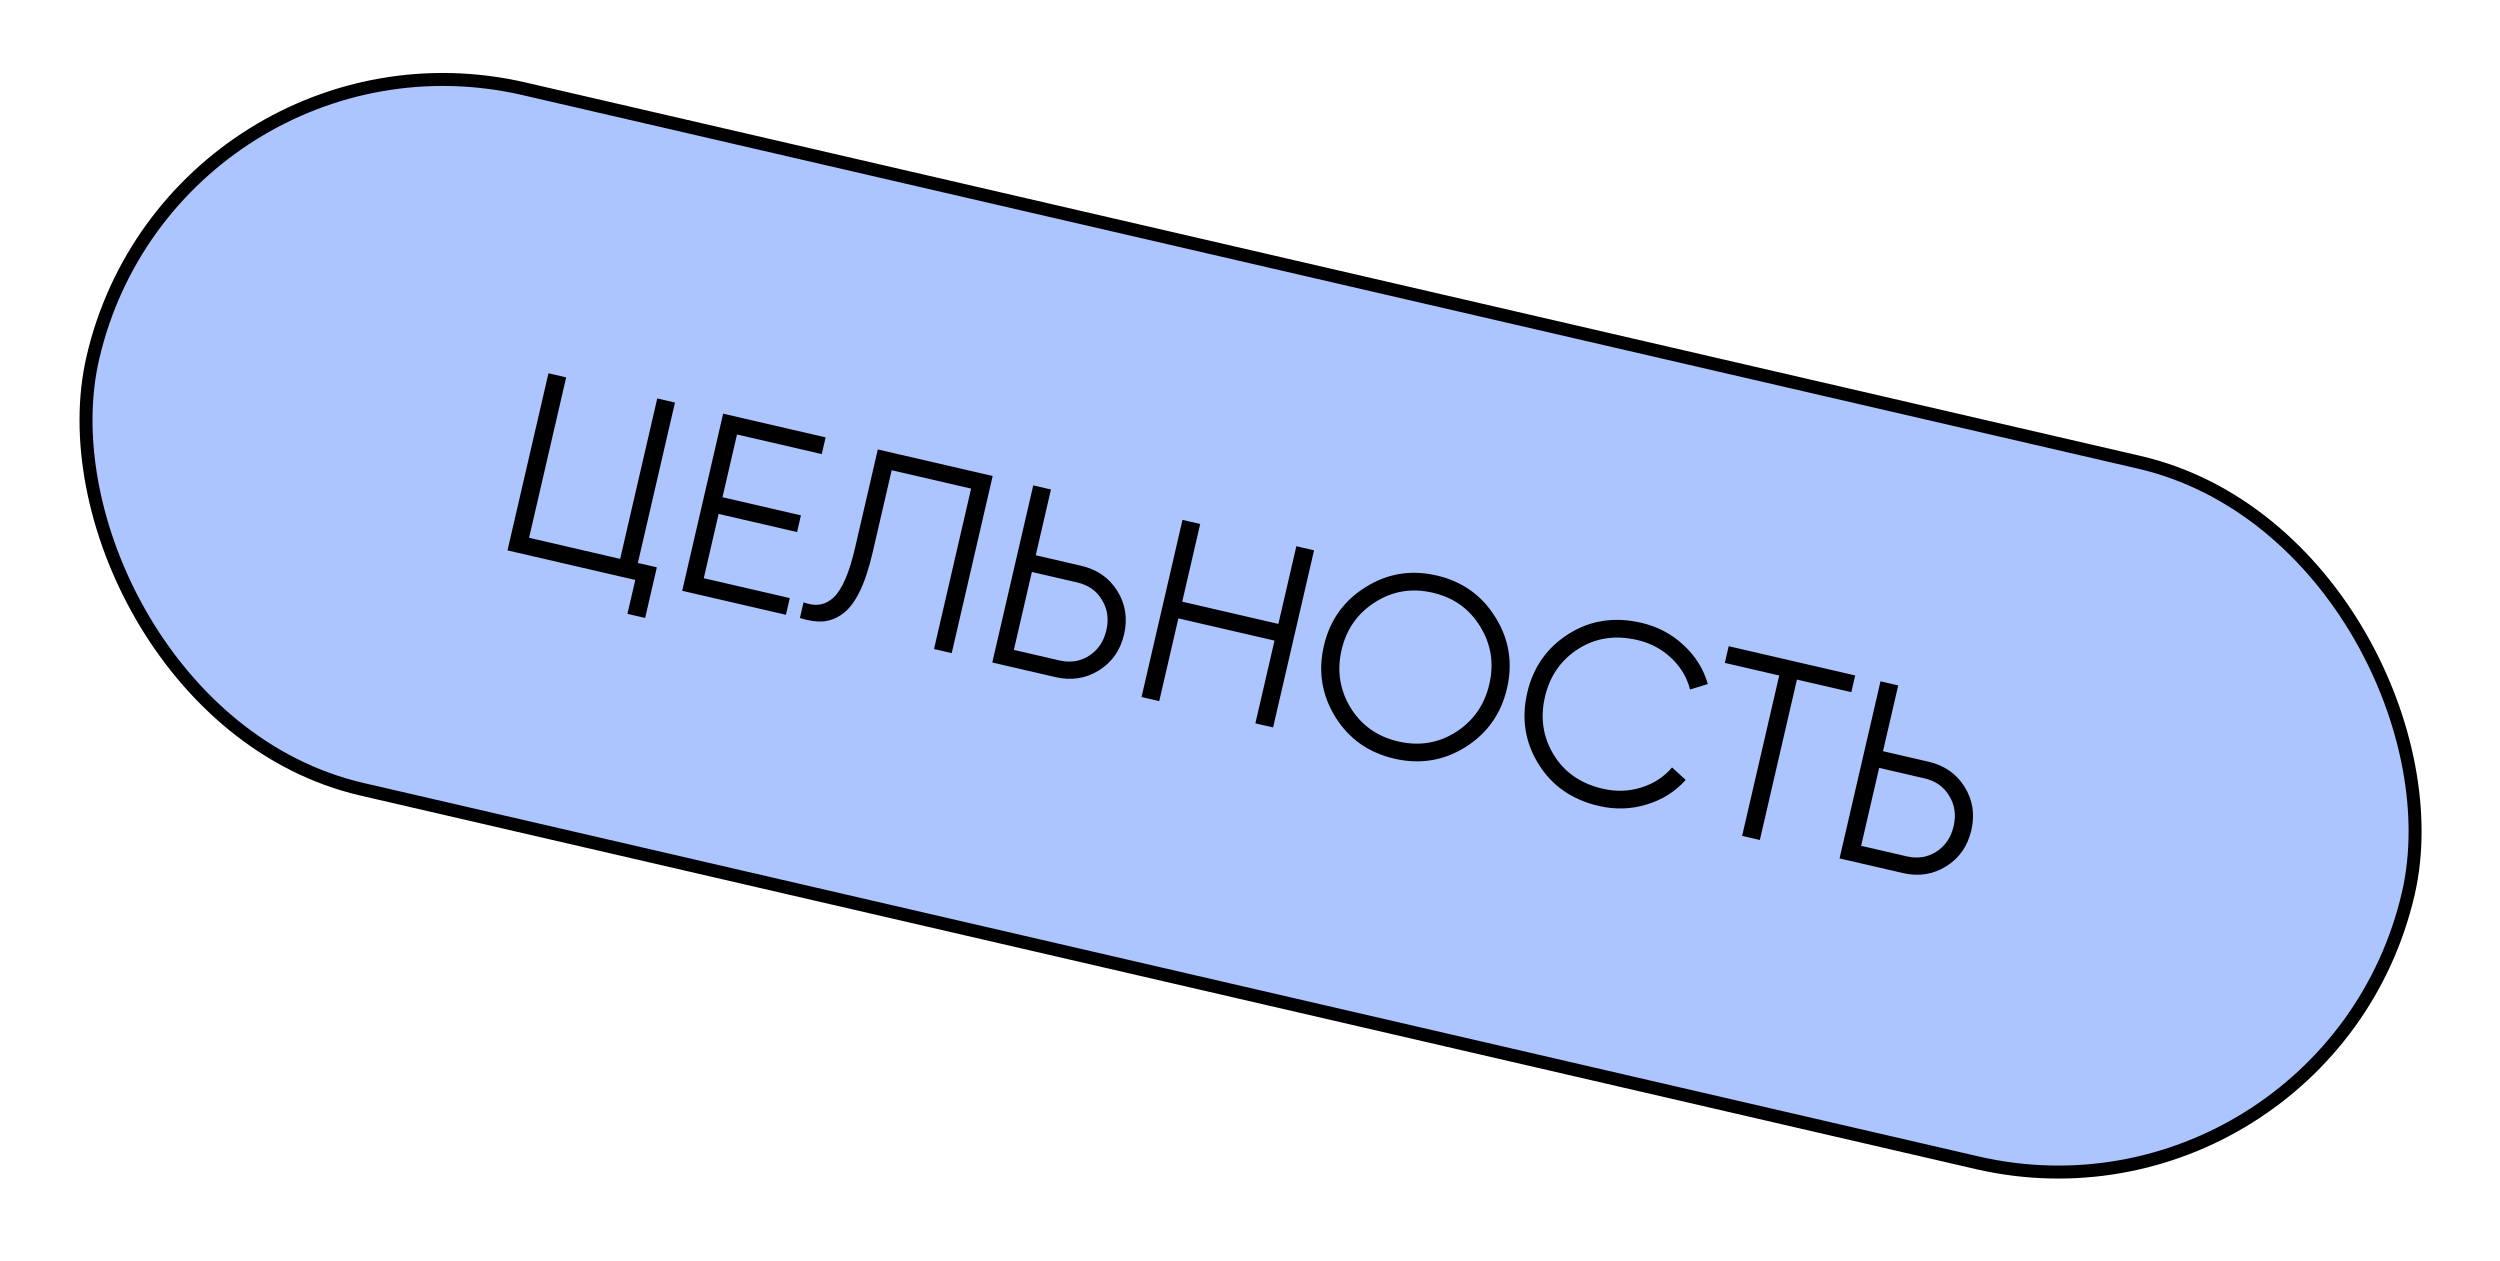
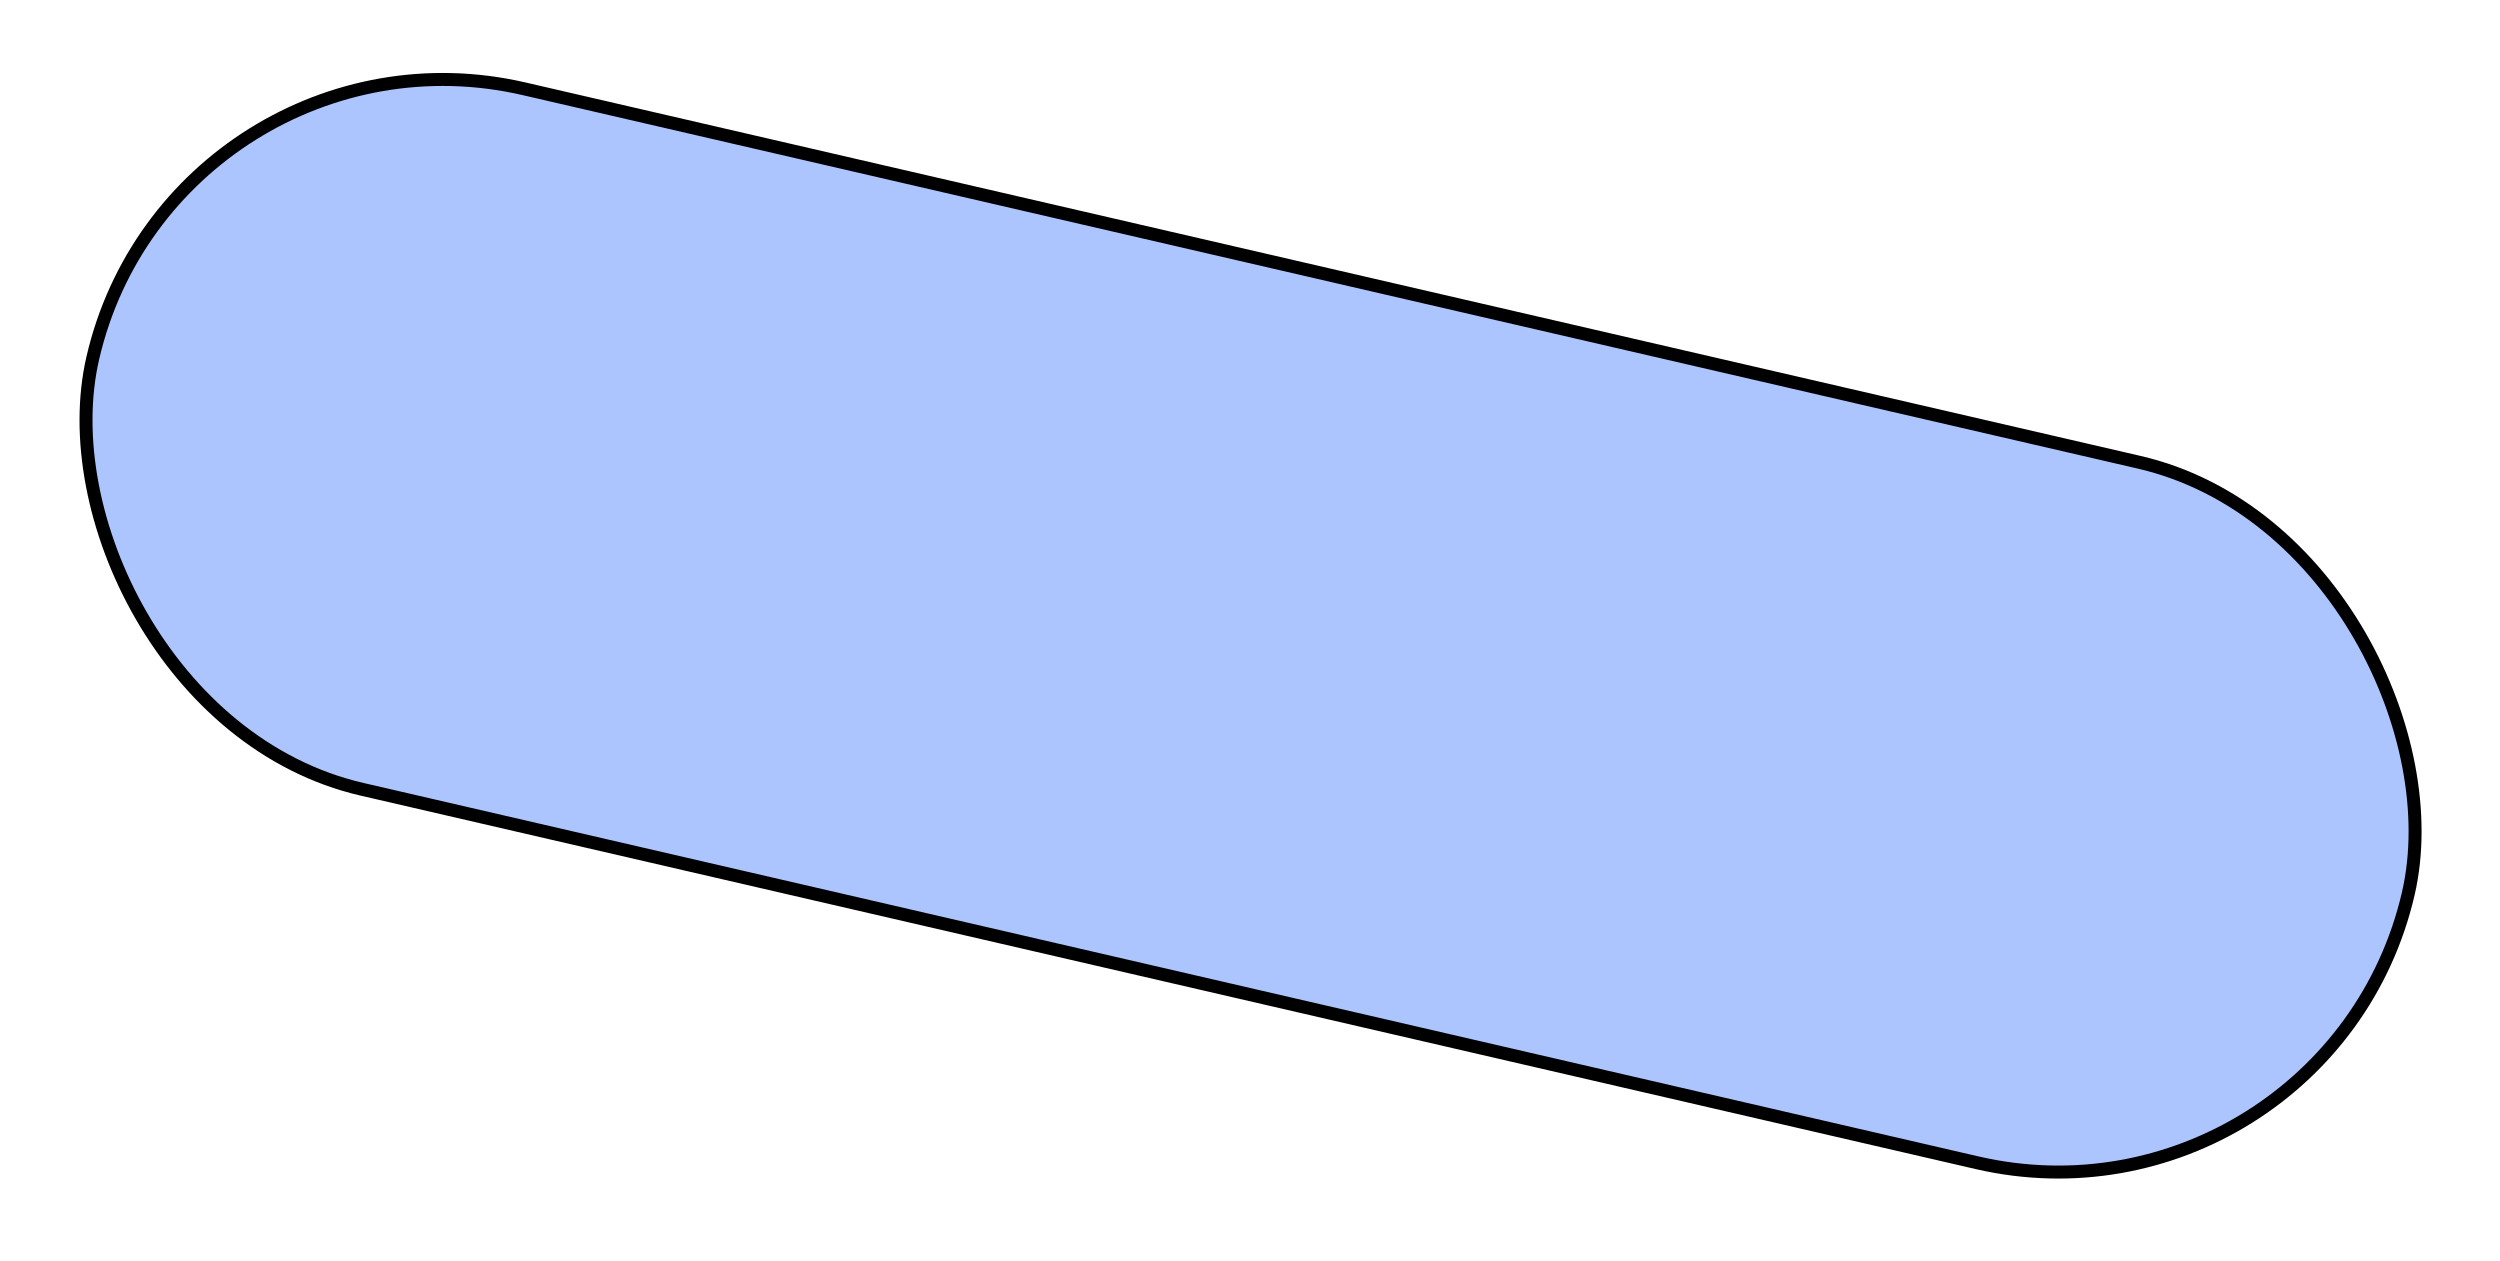
<svg xmlns="http://www.w3.org/2000/svg" width="222" height="112" viewBox="0 0 222 112" fill="none">
  <rect x="15.432" y="0.692" width="211.044" height="63.847" rx="31.924" transform="rotate(13.02 15.432 0.692)" fill="#ACC5FE" stroke="black" stroke-width="1.153" />
-   <path d="M56.643 49.991L58.328 50.38L57.289 54.874L55.716 54.51L56.413 51.499L45.066 48.876L48.703 33.148L50.276 33.512L46.982 47.757L55.07 49.627L58.364 35.382L59.937 35.746L56.643 49.991ZM62.495 51.344L70.134 53.11L69.791 54.593L60.579 52.463L64.216 36.735L73.315 38.839L72.972 40.322L65.445 38.582L64.157 44.154L71.122 45.764L70.779 47.247L63.814 45.637L62.495 51.344ZM71.033 54.88L71.355 53.487C72.413 53.89 73.308 53.741 74.037 53.042C74.786 52.332 75.416 50.868 75.929 48.651L77.95 39.911L88.15 42.27L84.513 57.997L82.941 57.634L86.234 43.389L79.18 41.758L77.491 49.06C77.162 50.483 76.774 51.648 76.328 52.554C75.882 53.461 75.375 54.117 74.808 54.522C74.259 54.916 73.679 55.137 73.069 55.185C72.476 55.222 71.798 55.12 71.033 54.88ZM96.018 50.243C97.426 50.569 98.493 51.312 99.218 52.474C99.944 53.636 100.144 54.921 99.818 56.329C99.493 57.737 98.749 58.804 97.587 59.529C96.425 60.255 95.14 60.455 93.732 60.129L88.115 58.83L91.752 43.103L93.325 43.466L91.974 49.308L96.018 50.243ZM94.075 58.646C95.049 58.871 95.925 58.735 96.703 58.236C97.499 57.726 98.013 56.969 98.245 55.965C98.478 54.962 98.346 54.064 97.851 53.27C97.374 52.466 96.649 51.951 95.675 51.726L91.631 50.791L90.031 57.711L94.075 58.646ZM115.115 48.505L116.688 48.869L113.051 64.596L111.478 64.233L113.177 56.886L104.639 54.911L102.941 62.258L101.368 61.895L105.005 46.167L106.577 46.531L104.982 53.428L113.52 55.403L115.115 48.505ZM130.131 66.344C128.195 67.554 126.088 67.895 123.811 67.368C121.535 66.842 119.792 65.611 118.583 63.674C117.377 61.723 117.036 59.616 117.559 57.354C118.082 55.093 119.311 53.357 121.248 52.148C123.188 50.924 125.296 50.575 127.573 51.102C129.85 51.628 131.591 52.867 132.796 54.819C134.005 56.755 134.348 58.854 133.825 61.116C133.302 63.378 132.071 65.121 130.131 66.344ZM119.933 62.85C120.897 64.414 122.307 65.411 124.165 65.841C126.022 66.27 127.727 65.994 129.28 65.011C130.836 64.014 131.827 62.594 132.253 60.752C132.679 58.91 132.41 57.206 131.446 55.642C130.486 54.063 129.077 53.059 127.22 52.63C125.362 52.2 123.655 52.484 122.099 53.481C120.547 54.463 119.557 55.876 119.131 57.718C118.705 59.56 118.973 61.271 119.933 62.85ZM141.981 71.57C139.6 71.019 137.812 69.778 136.618 67.844C135.424 65.912 135.09 63.807 135.616 61.53C136.143 59.253 137.367 57.508 139.288 56.296C141.21 55.083 143.361 54.752 145.743 55.303C147.196 55.639 148.447 56.3 149.498 57.284C150.552 58.254 151.272 59.406 151.657 60.742L150.077 61.229C149.804 60.156 149.247 59.222 148.405 58.428C147.563 57.633 146.558 57.101 145.39 56.831C143.427 56.377 141.677 56.643 140.14 57.629C138.602 58.615 137.619 60.036 137.189 61.894C136.76 63.751 137.019 65.46 137.968 67.021C138.917 68.581 140.372 69.588 142.335 70.042C143.503 70.312 144.64 70.275 145.745 69.931C146.85 69.587 147.761 68.993 148.477 68.149L149.688 69.257C148.77 70.292 147.616 71.019 146.225 71.439C144.849 71.862 143.434 71.906 141.981 71.57ZM164.741 59.98L164.398 61.463L159.568 60.346L156.274 74.591L154.701 74.227L157.995 59.983L153.164 58.866L153.507 57.383L164.741 59.98ZM171.255 67.641C172.663 67.966 173.73 68.71 174.455 69.872C175.181 71.034 175.381 72.319 175.055 73.727C174.729 75.135 173.986 76.201 172.824 76.927C171.662 77.652 170.377 77.852 168.969 77.526L163.352 76.228L166.989 60.5L168.562 60.864L167.211 66.706L171.255 67.641ZM169.312 76.044C170.286 76.269 171.161 76.132 171.939 75.633C172.736 75.123 173.25 74.367 173.482 73.363C173.714 72.359 173.583 71.461 173.088 70.668C172.611 69.864 171.886 69.349 170.912 69.124L166.868 68.188L165.268 75.109L169.312 76.044Z" fill="black" />
</svg>